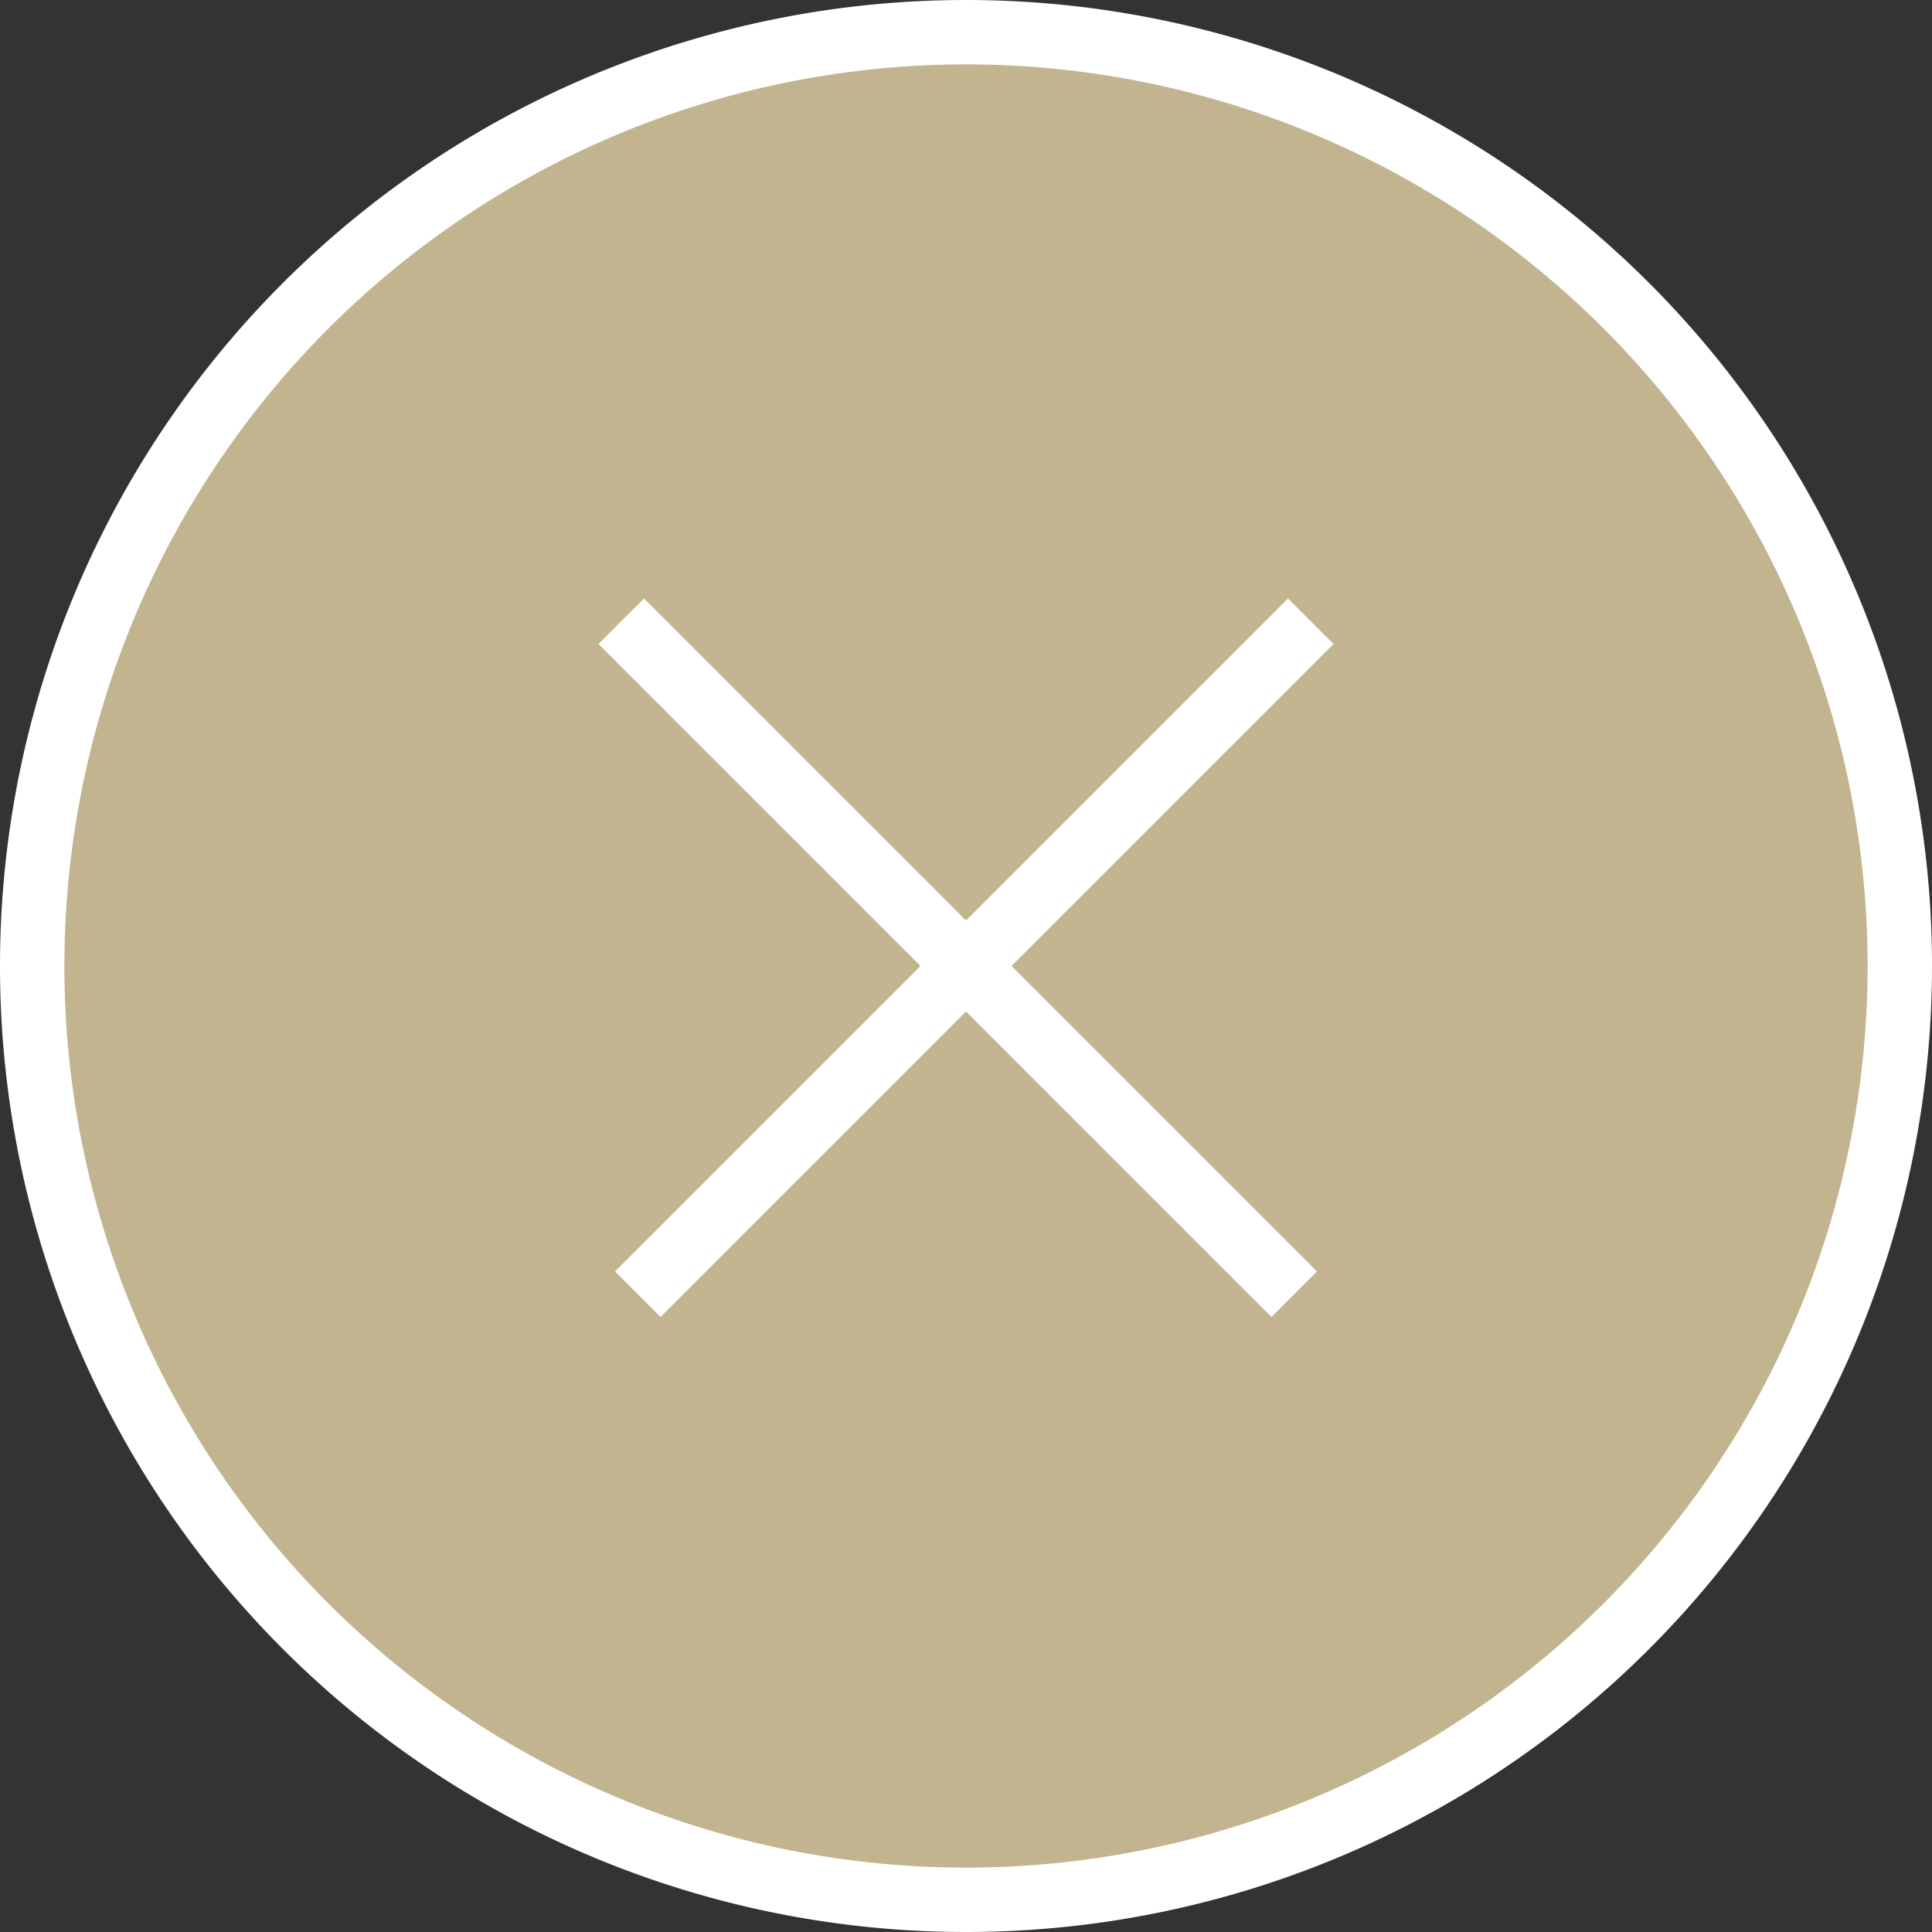
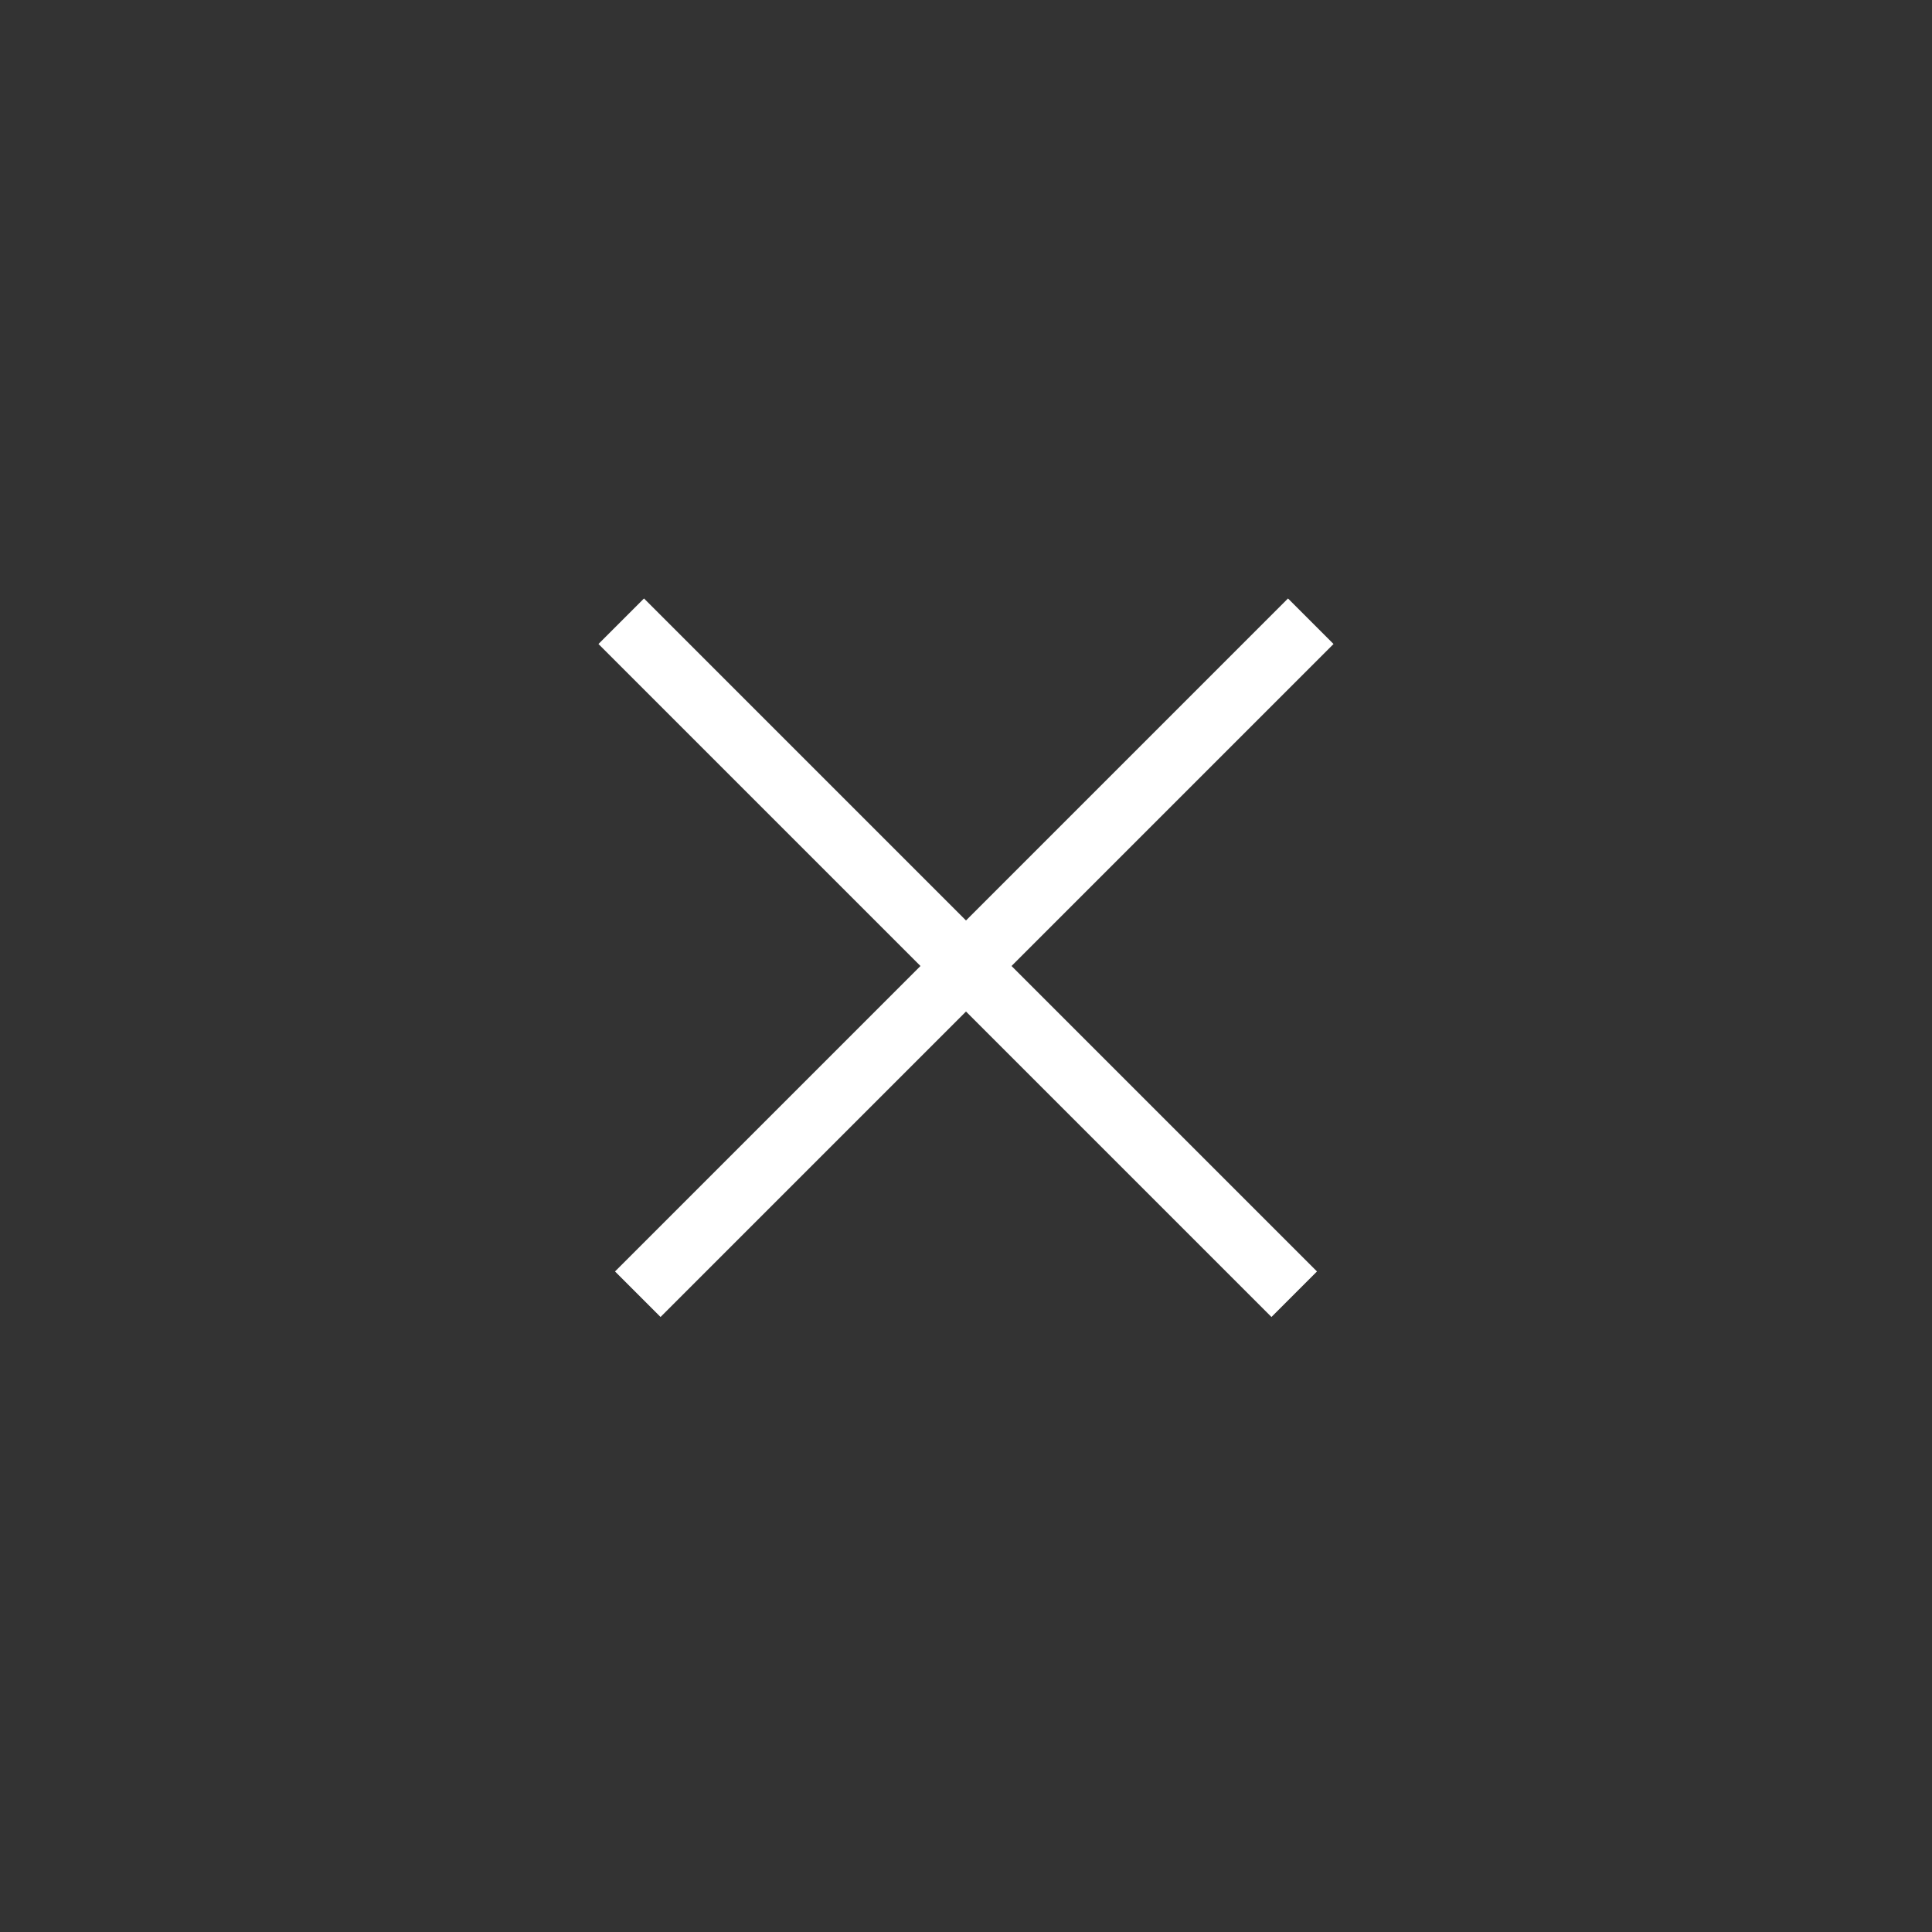
<svg xmlns="http://www.w3.org/2000/svg" width="30" height="30" viewBox="0 0 30 30">
  <rect x="0" y="0" width="30" height="30" fill="#333333" stroke="none" />
  <g id="icon-round-close" transform="translate(0.5 0.5)">
-     <path id="Tracciato_4" data-name="Tracciato 4" d="M14.5,0A14.5,14.5,0,1,0,29,14.5,14.5,14.5,0,0,0,14.5,0Z" fill="#c1b48f" stroke="#fff" stroke-width="1" />
    <g id="Raggruppa_2" data-name="Raggruppa 2" transform="translate(9 9)">
      <path id="Tracciato_5" data-name="Tracciato 5" d="M.5.5l9.743,9.743" fill="none" stroke="#fff" stroke-linecap="square" stroke-width="1" fill-rule="evenodd" />
      <path id="Tracciato_6" data-name="Tracciato 6" d="M.757-.5,10.5-10.243" transform="translate(11.257) rotate(180)" fill="none" stroke="#fff" stroke-linecap="square" stroke-width="1" fill-rule="evenodd" />
    </g>
  </g>
</svg>